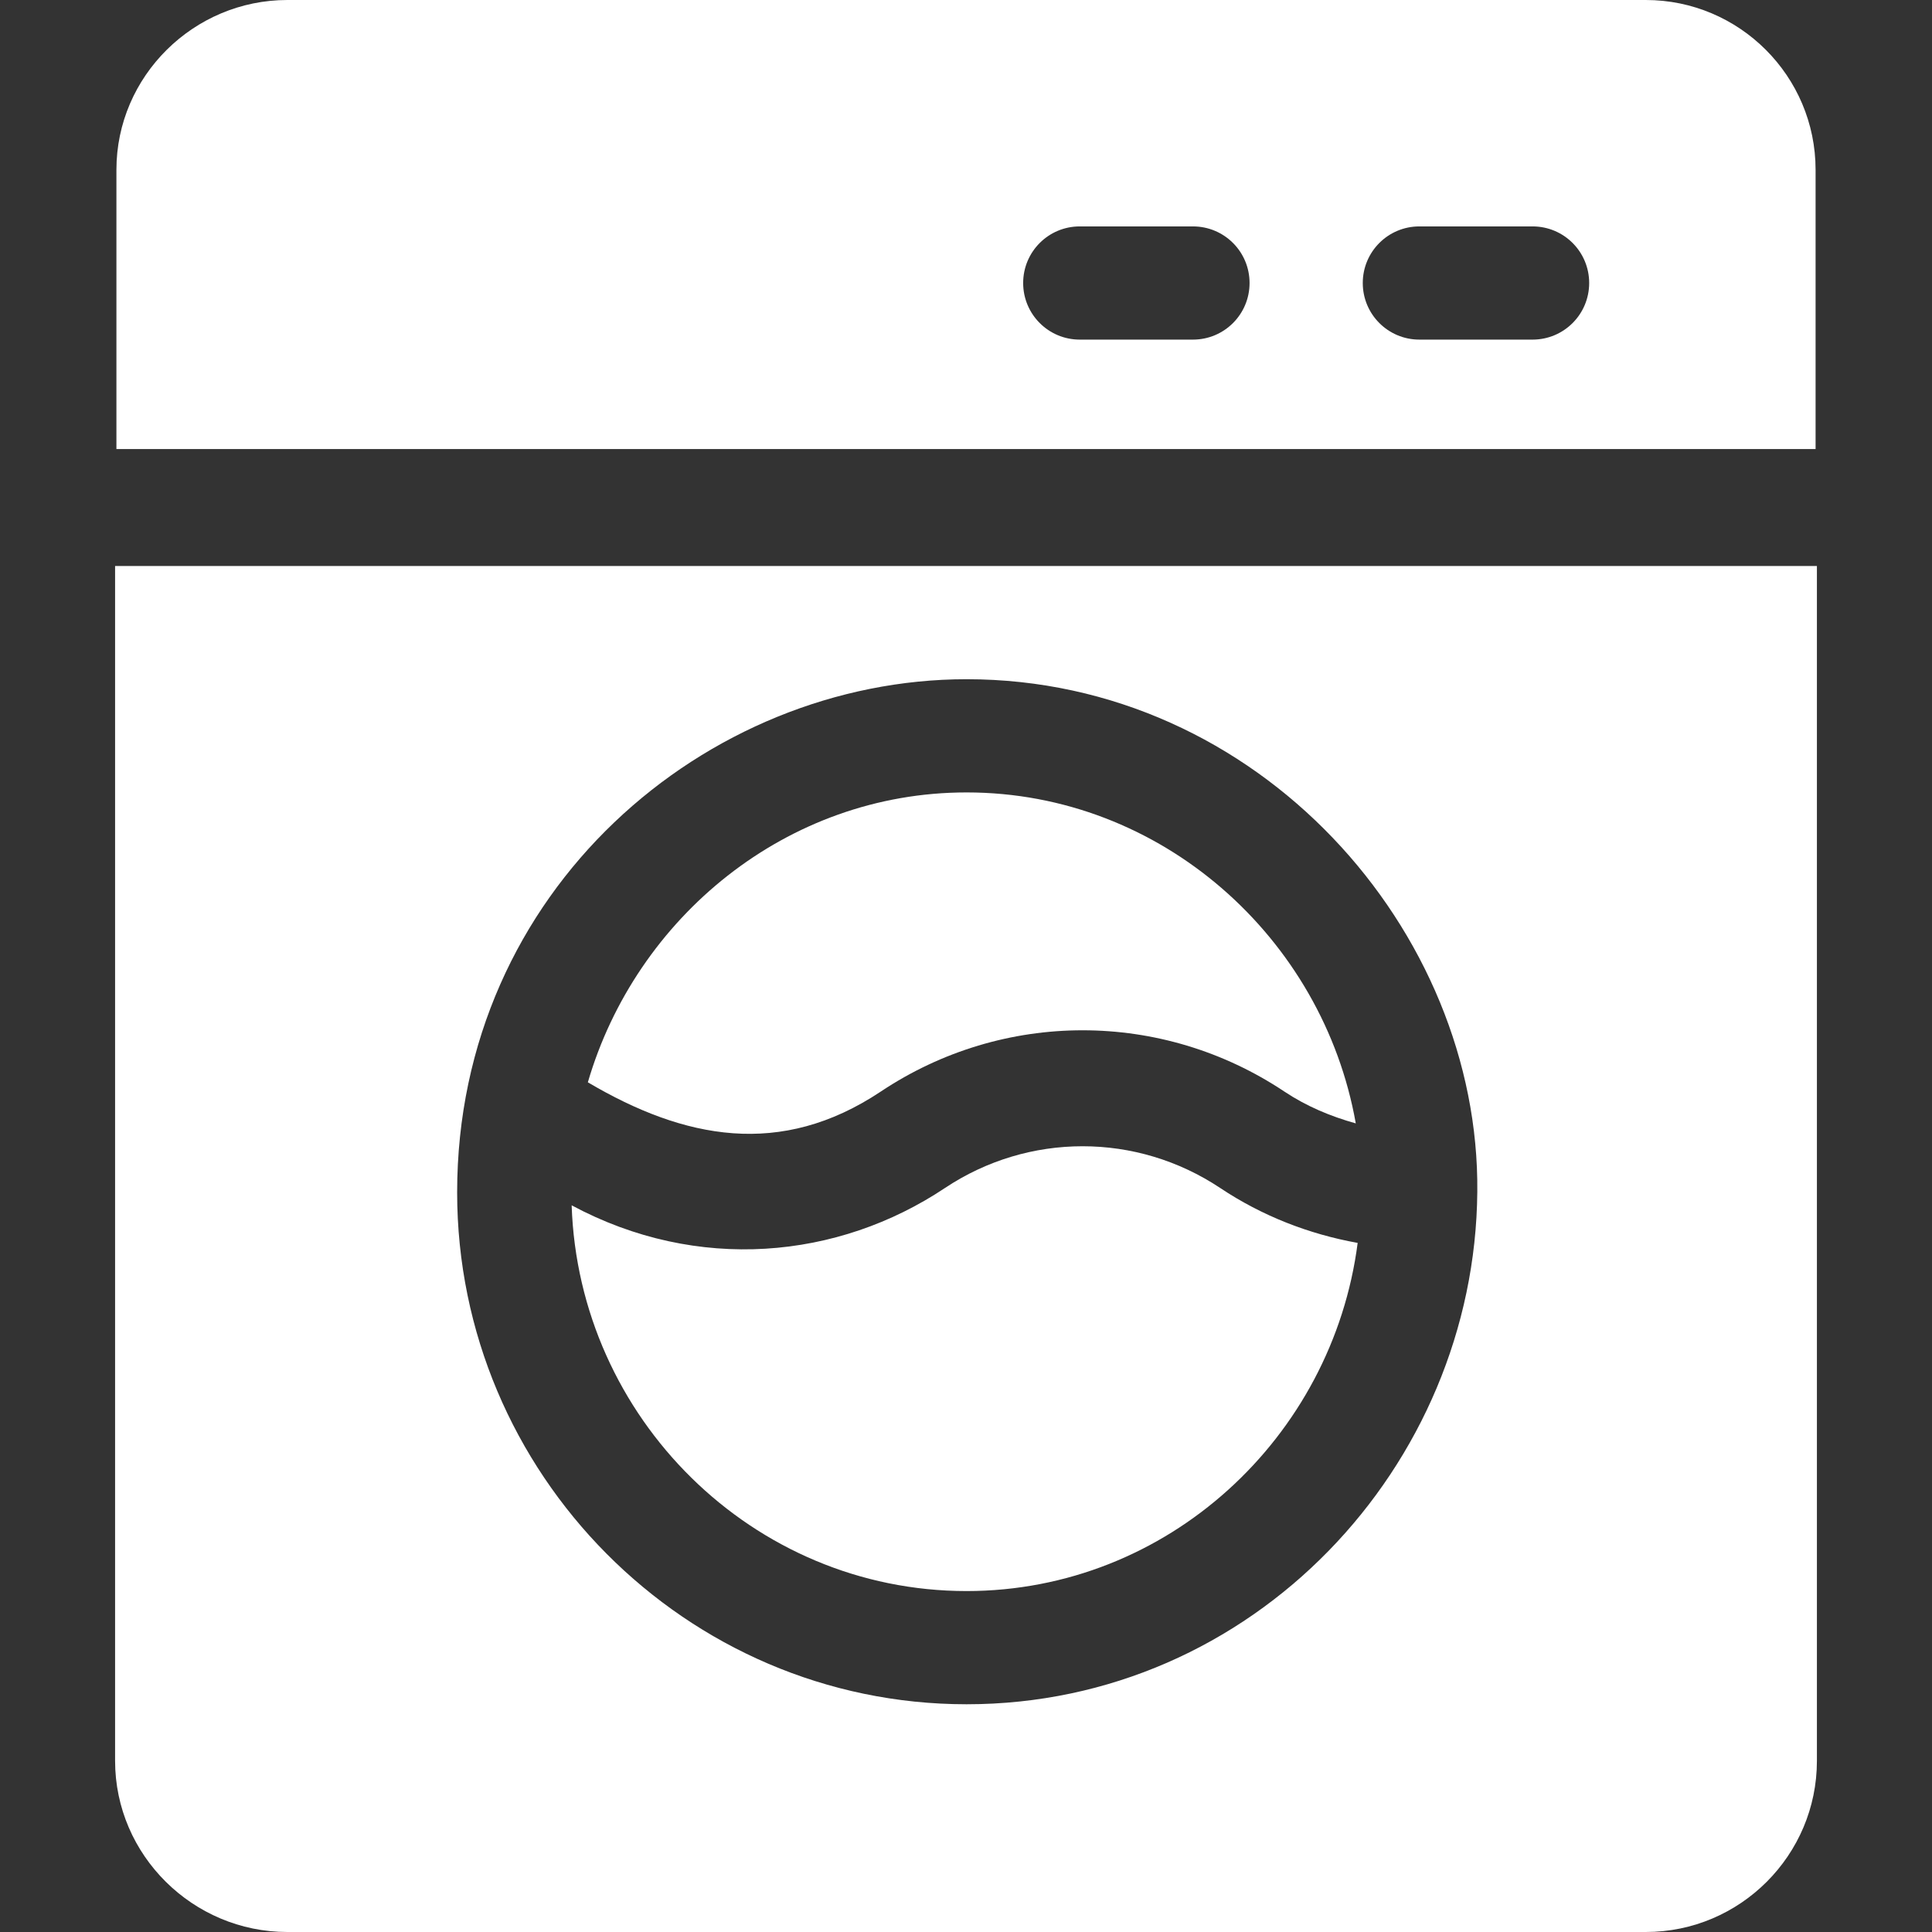
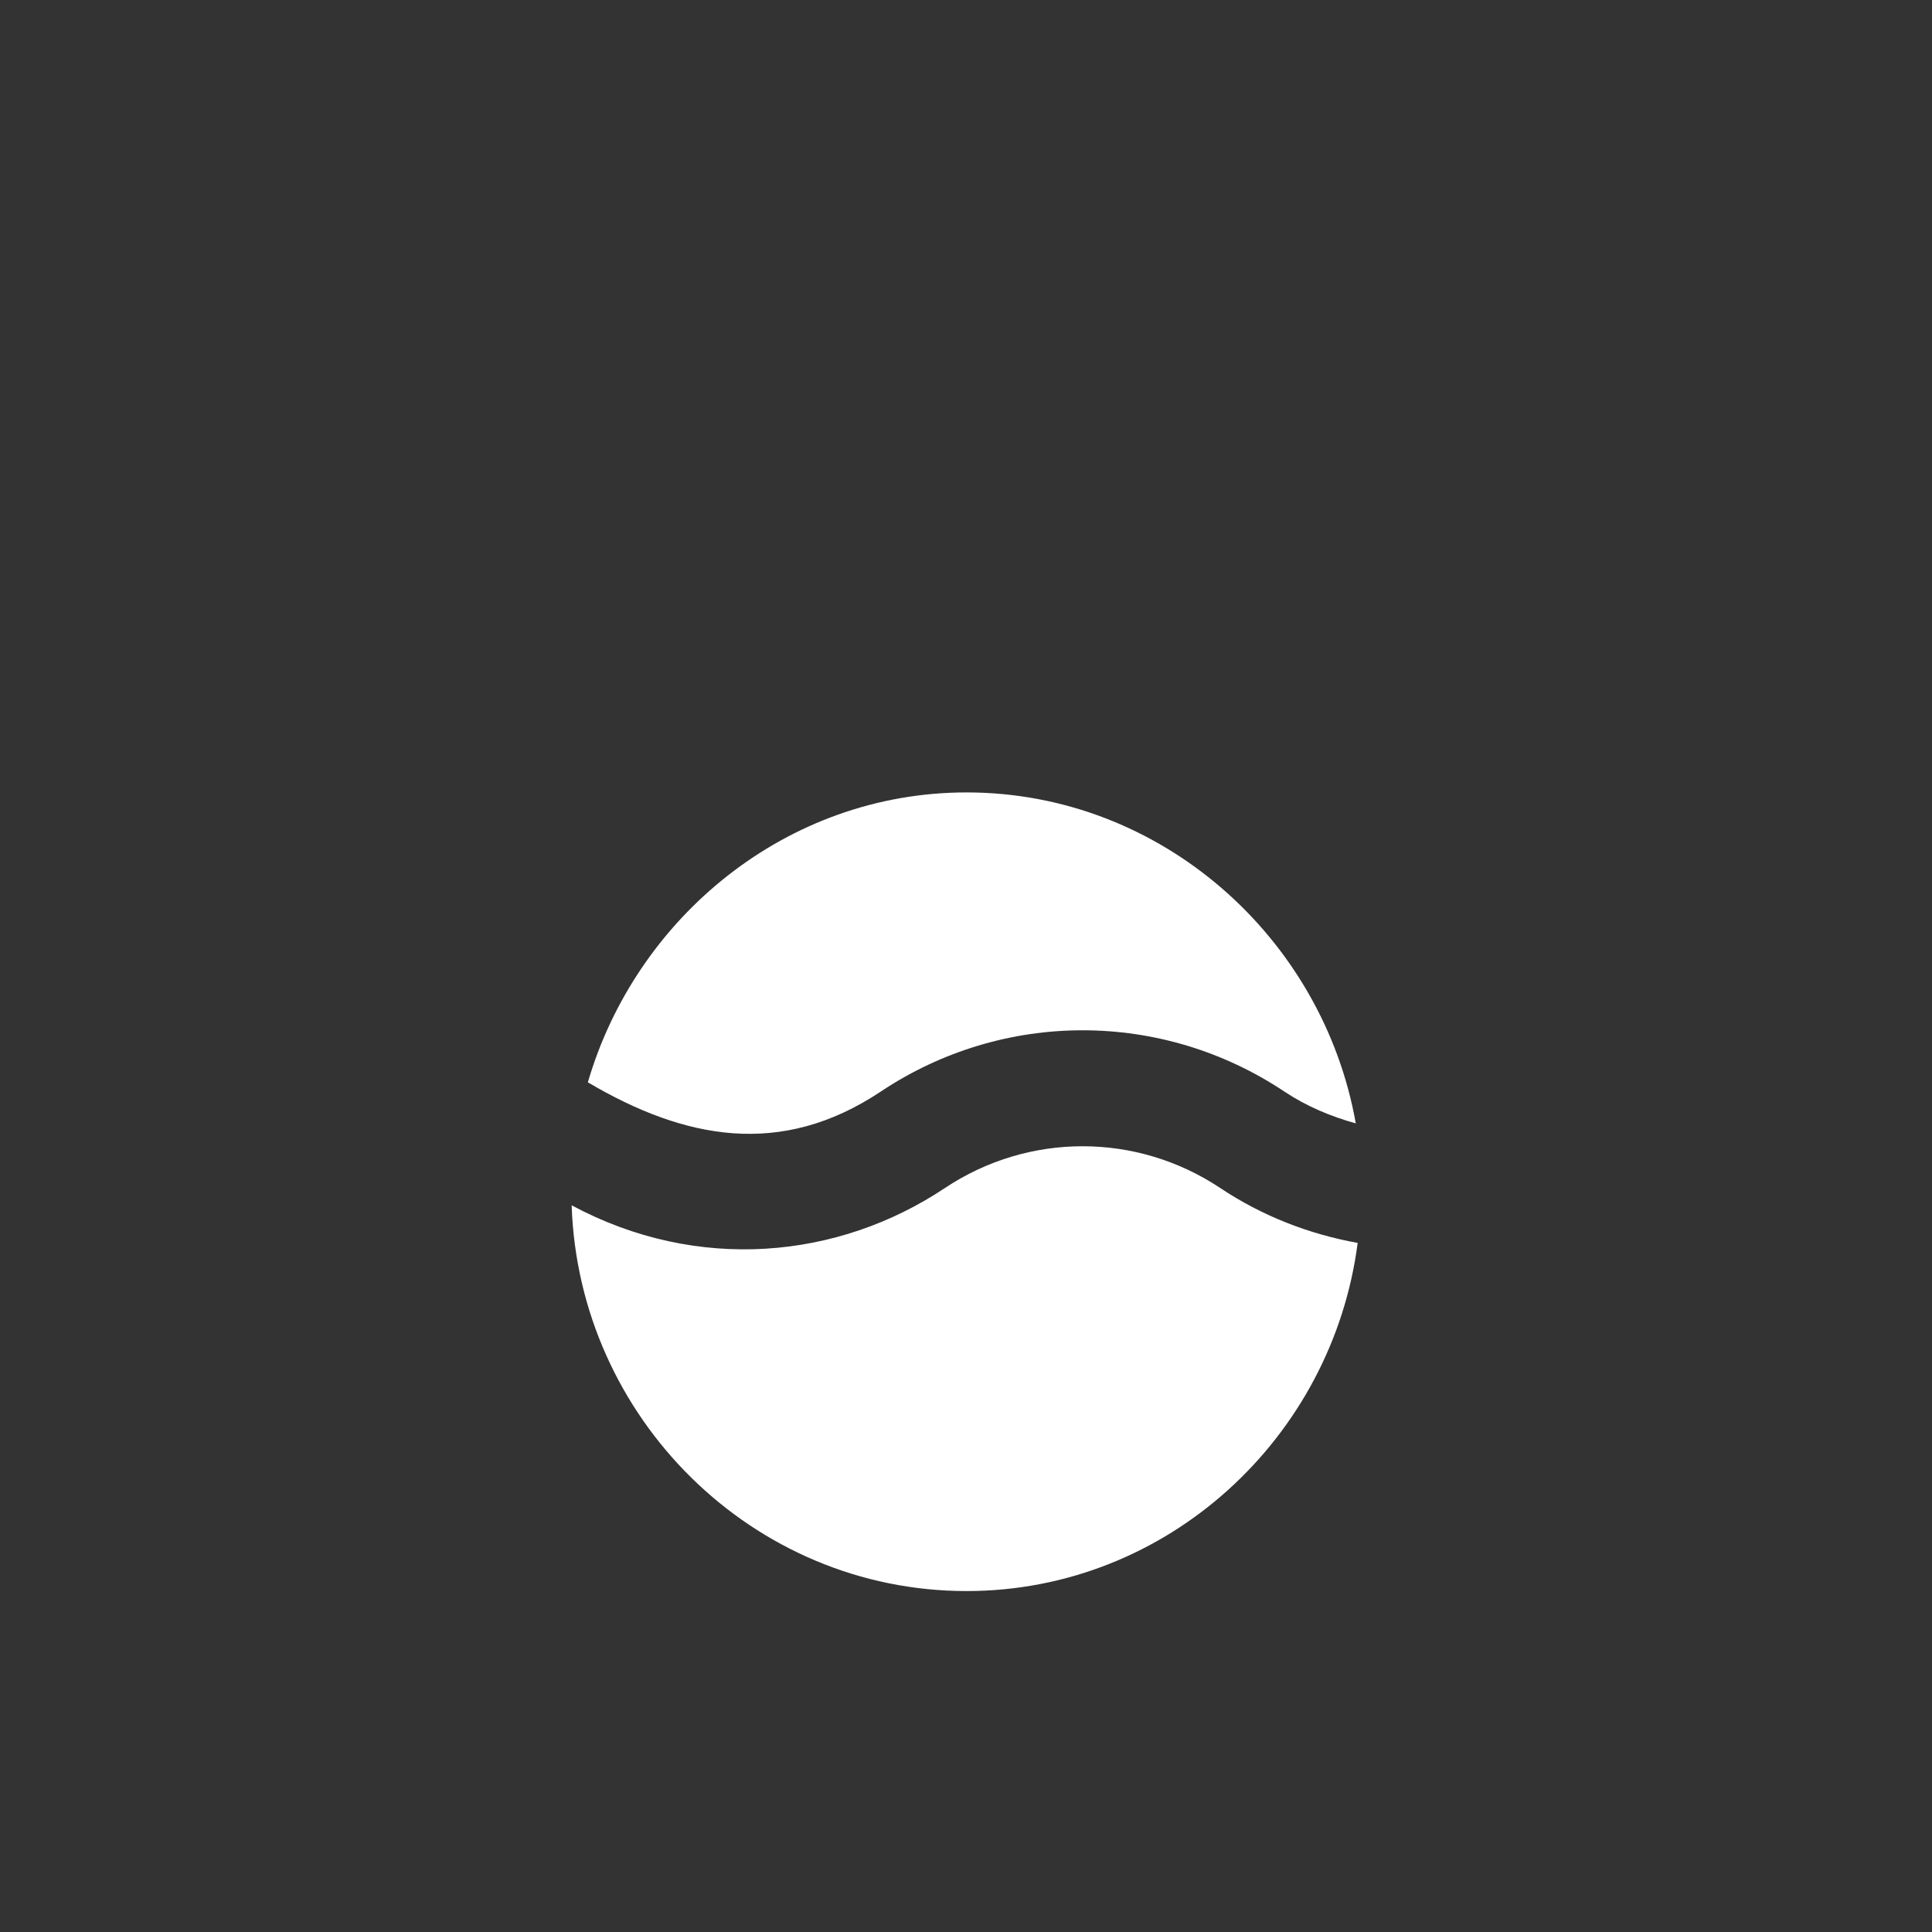
<svg xmlns="http://www.w3.org/2000/svg" width="512" height="512" viewBox="0 0 512 512" fill="none">
  <rect x="0" y="0" width="512" height="512" fill="#333333" stroke="none" />
  <path d="M256.147 210C208.448 210 168.526 243.181 155.787 286.824C181.37 301.921 206.938 306.903 233.383 289.296C265.873 267.616 307.914 267.616 340.404 289.296C346.24 293.18 352.646 295.857 359.297 297.71C350.584 248.544 307.774 210 256.147 210Z" fill="white" />
-   <path d="M436.149 0H76.149C51.334 0 30.852 20.186 30.852 45V119H481.149V45C481.149 20.186 460.963 0 436.149 0ZM316.148 90H286.148C277.857 90 271.148 83.291 271.148 75C271.148 66.709 277.857 60 286.148 60H316.148C324.439 60 331.148 66.709 331.148 75C331.148 83.291 324.439 90 316.148 90ZM406.148 90H376.148C367.857 90 361.148 83.291 361.148 75C361.148 66.709 367.857 60 376.148 60H406.148C414.439 60 421.148 66.709 421.148 75C421.148 83.291 414.439 90 406.148 90Z" fill="white" />
  <path d="M323.384 314.842C301.207 300.076 272.584 300.076 250.406 314.842C222.124 333.713 184.856 337.324 151.494 319.423C153.347 375.699 199.429 421.647 256.148 421.647C309.455 421.647 353.135 380.911 359.795 329.384C346.855 327.055 334.464 322.228 323.384 314.842Z" fill="white" />
-   <path d="M30.5 150V466.648C30.5 491.653 51.144 512 76.148 512H436.148C461.153 512 481.5 491.653 481.5 466.648V150H30.5ZM256.148 451.648C181.705 451.648 121.148 390.443 121.148 316C121.148 235.781 187.241 180 256.148 180C333.812 180 392.199 246.858 391.5 315.839C390.889 388.571 332.077 451.648 256.148 451.648Z" fill="white" />
</svg>